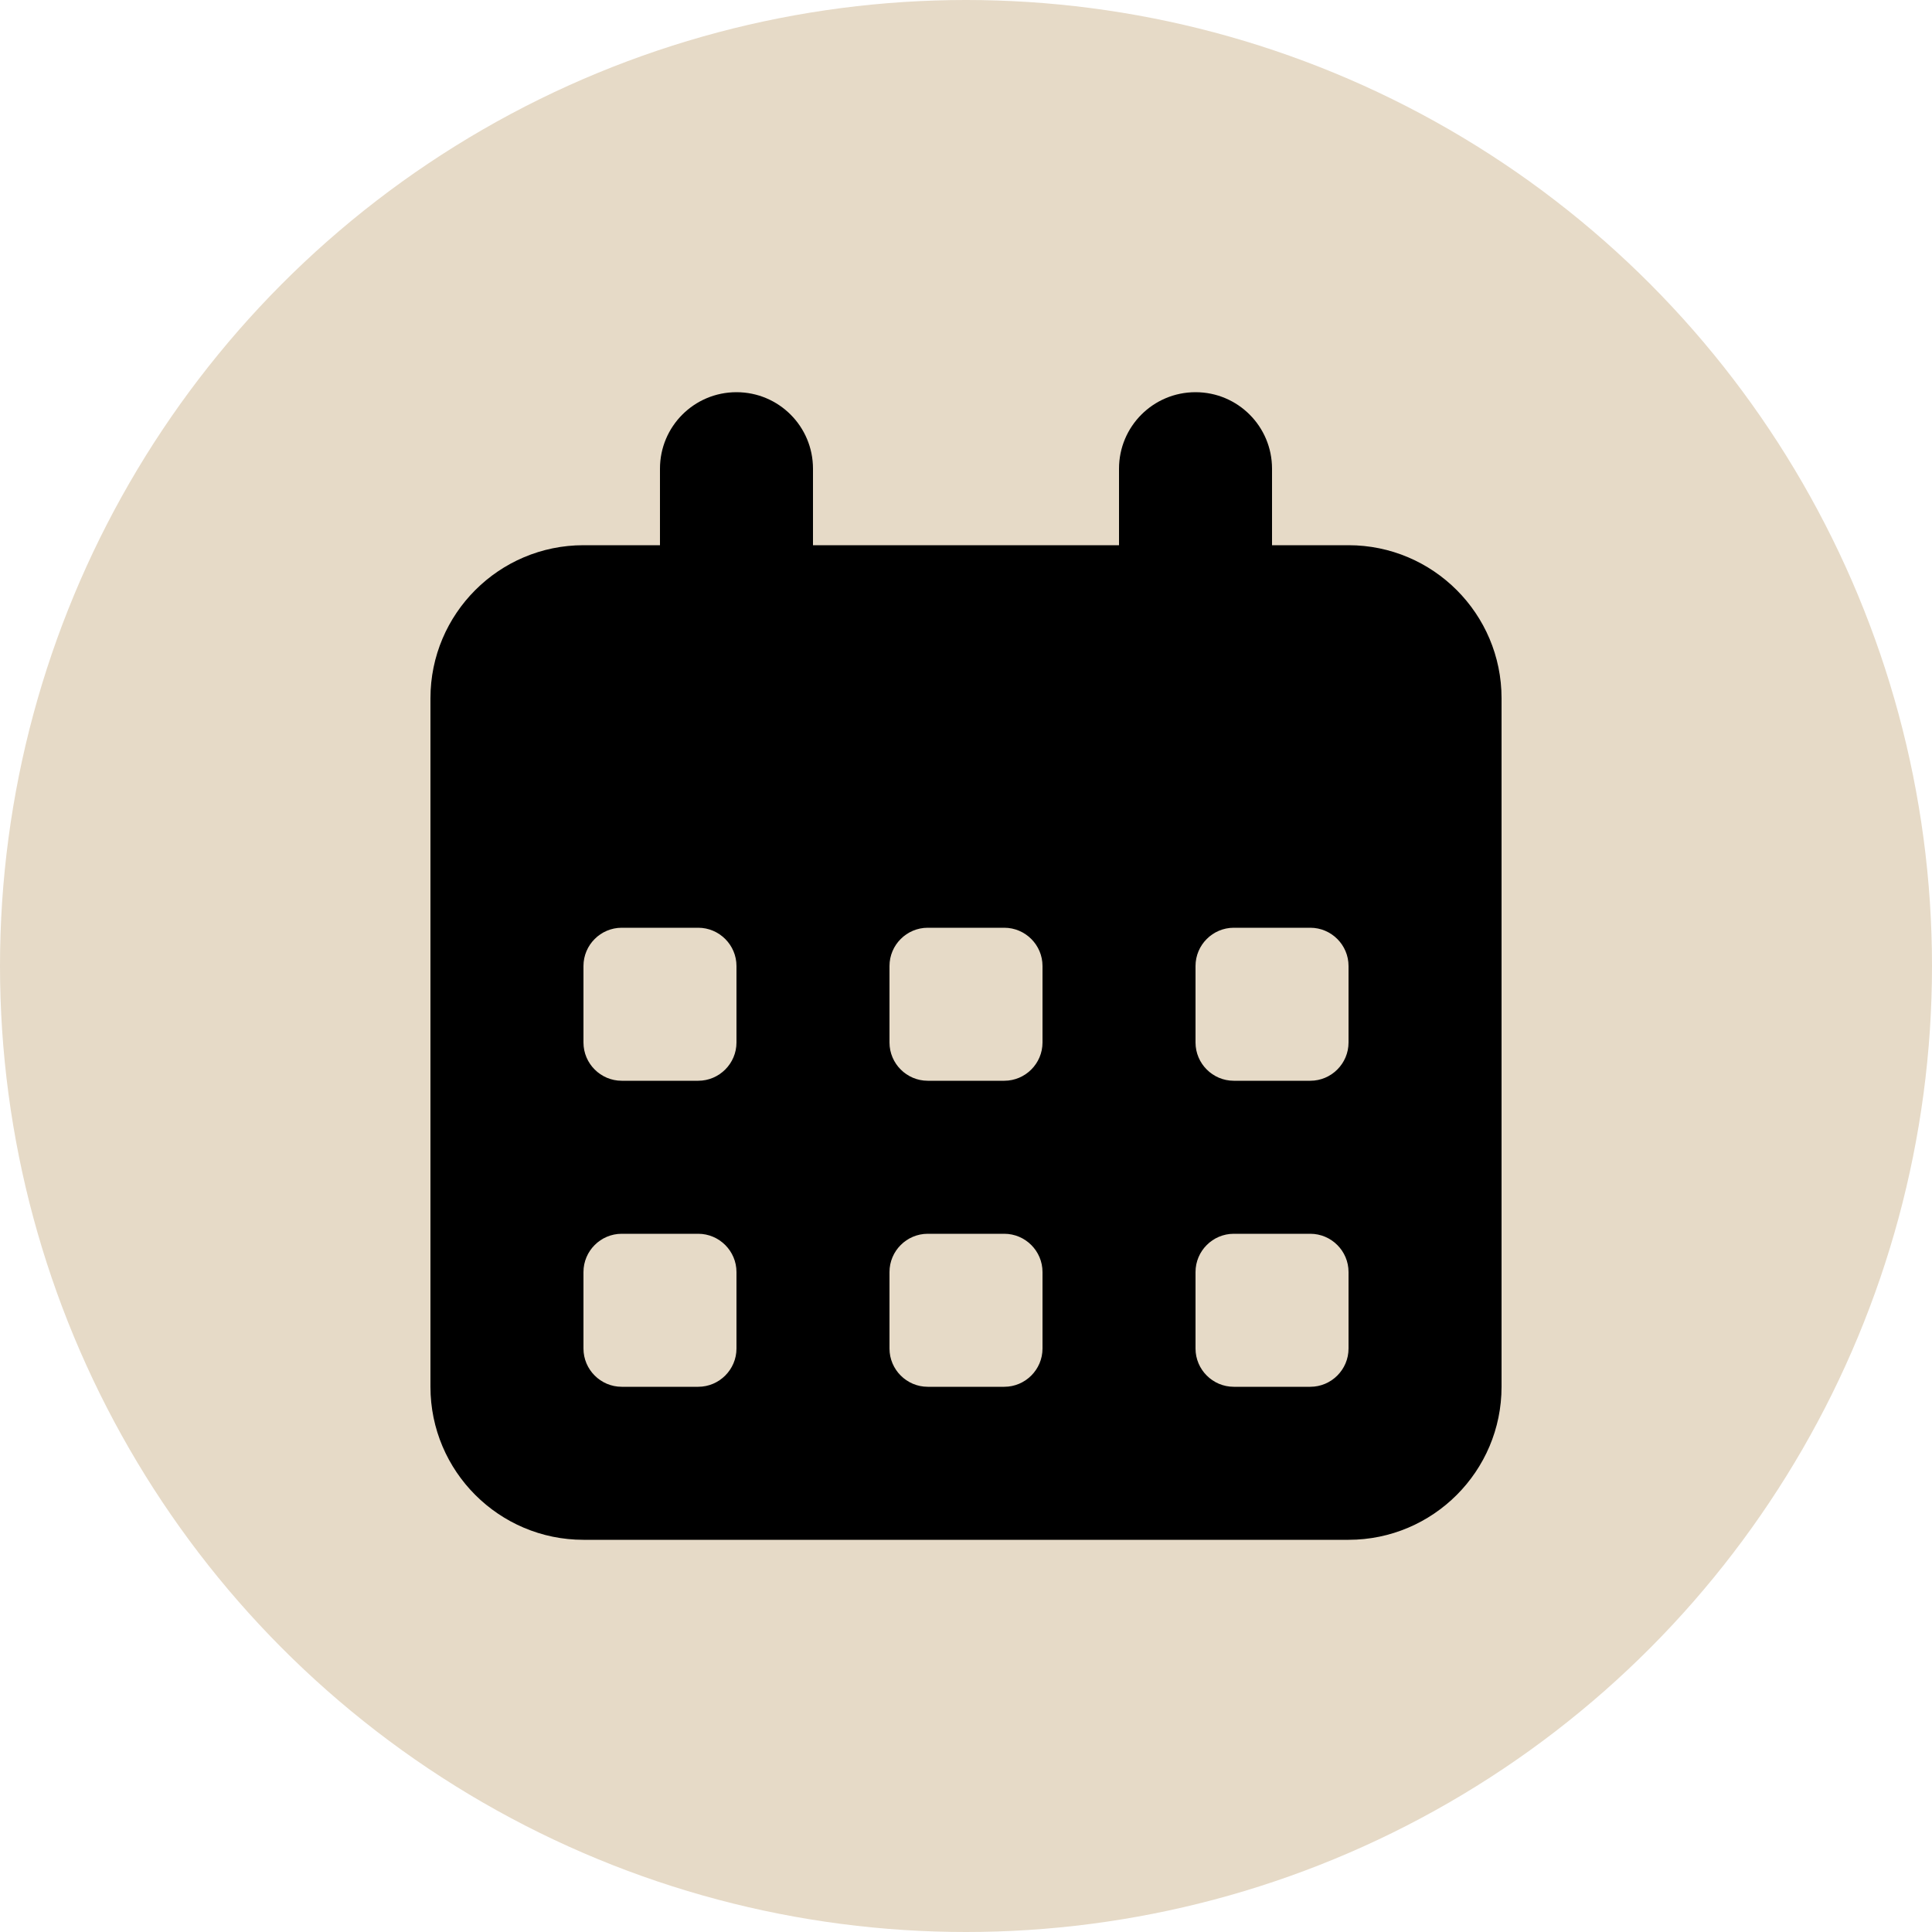
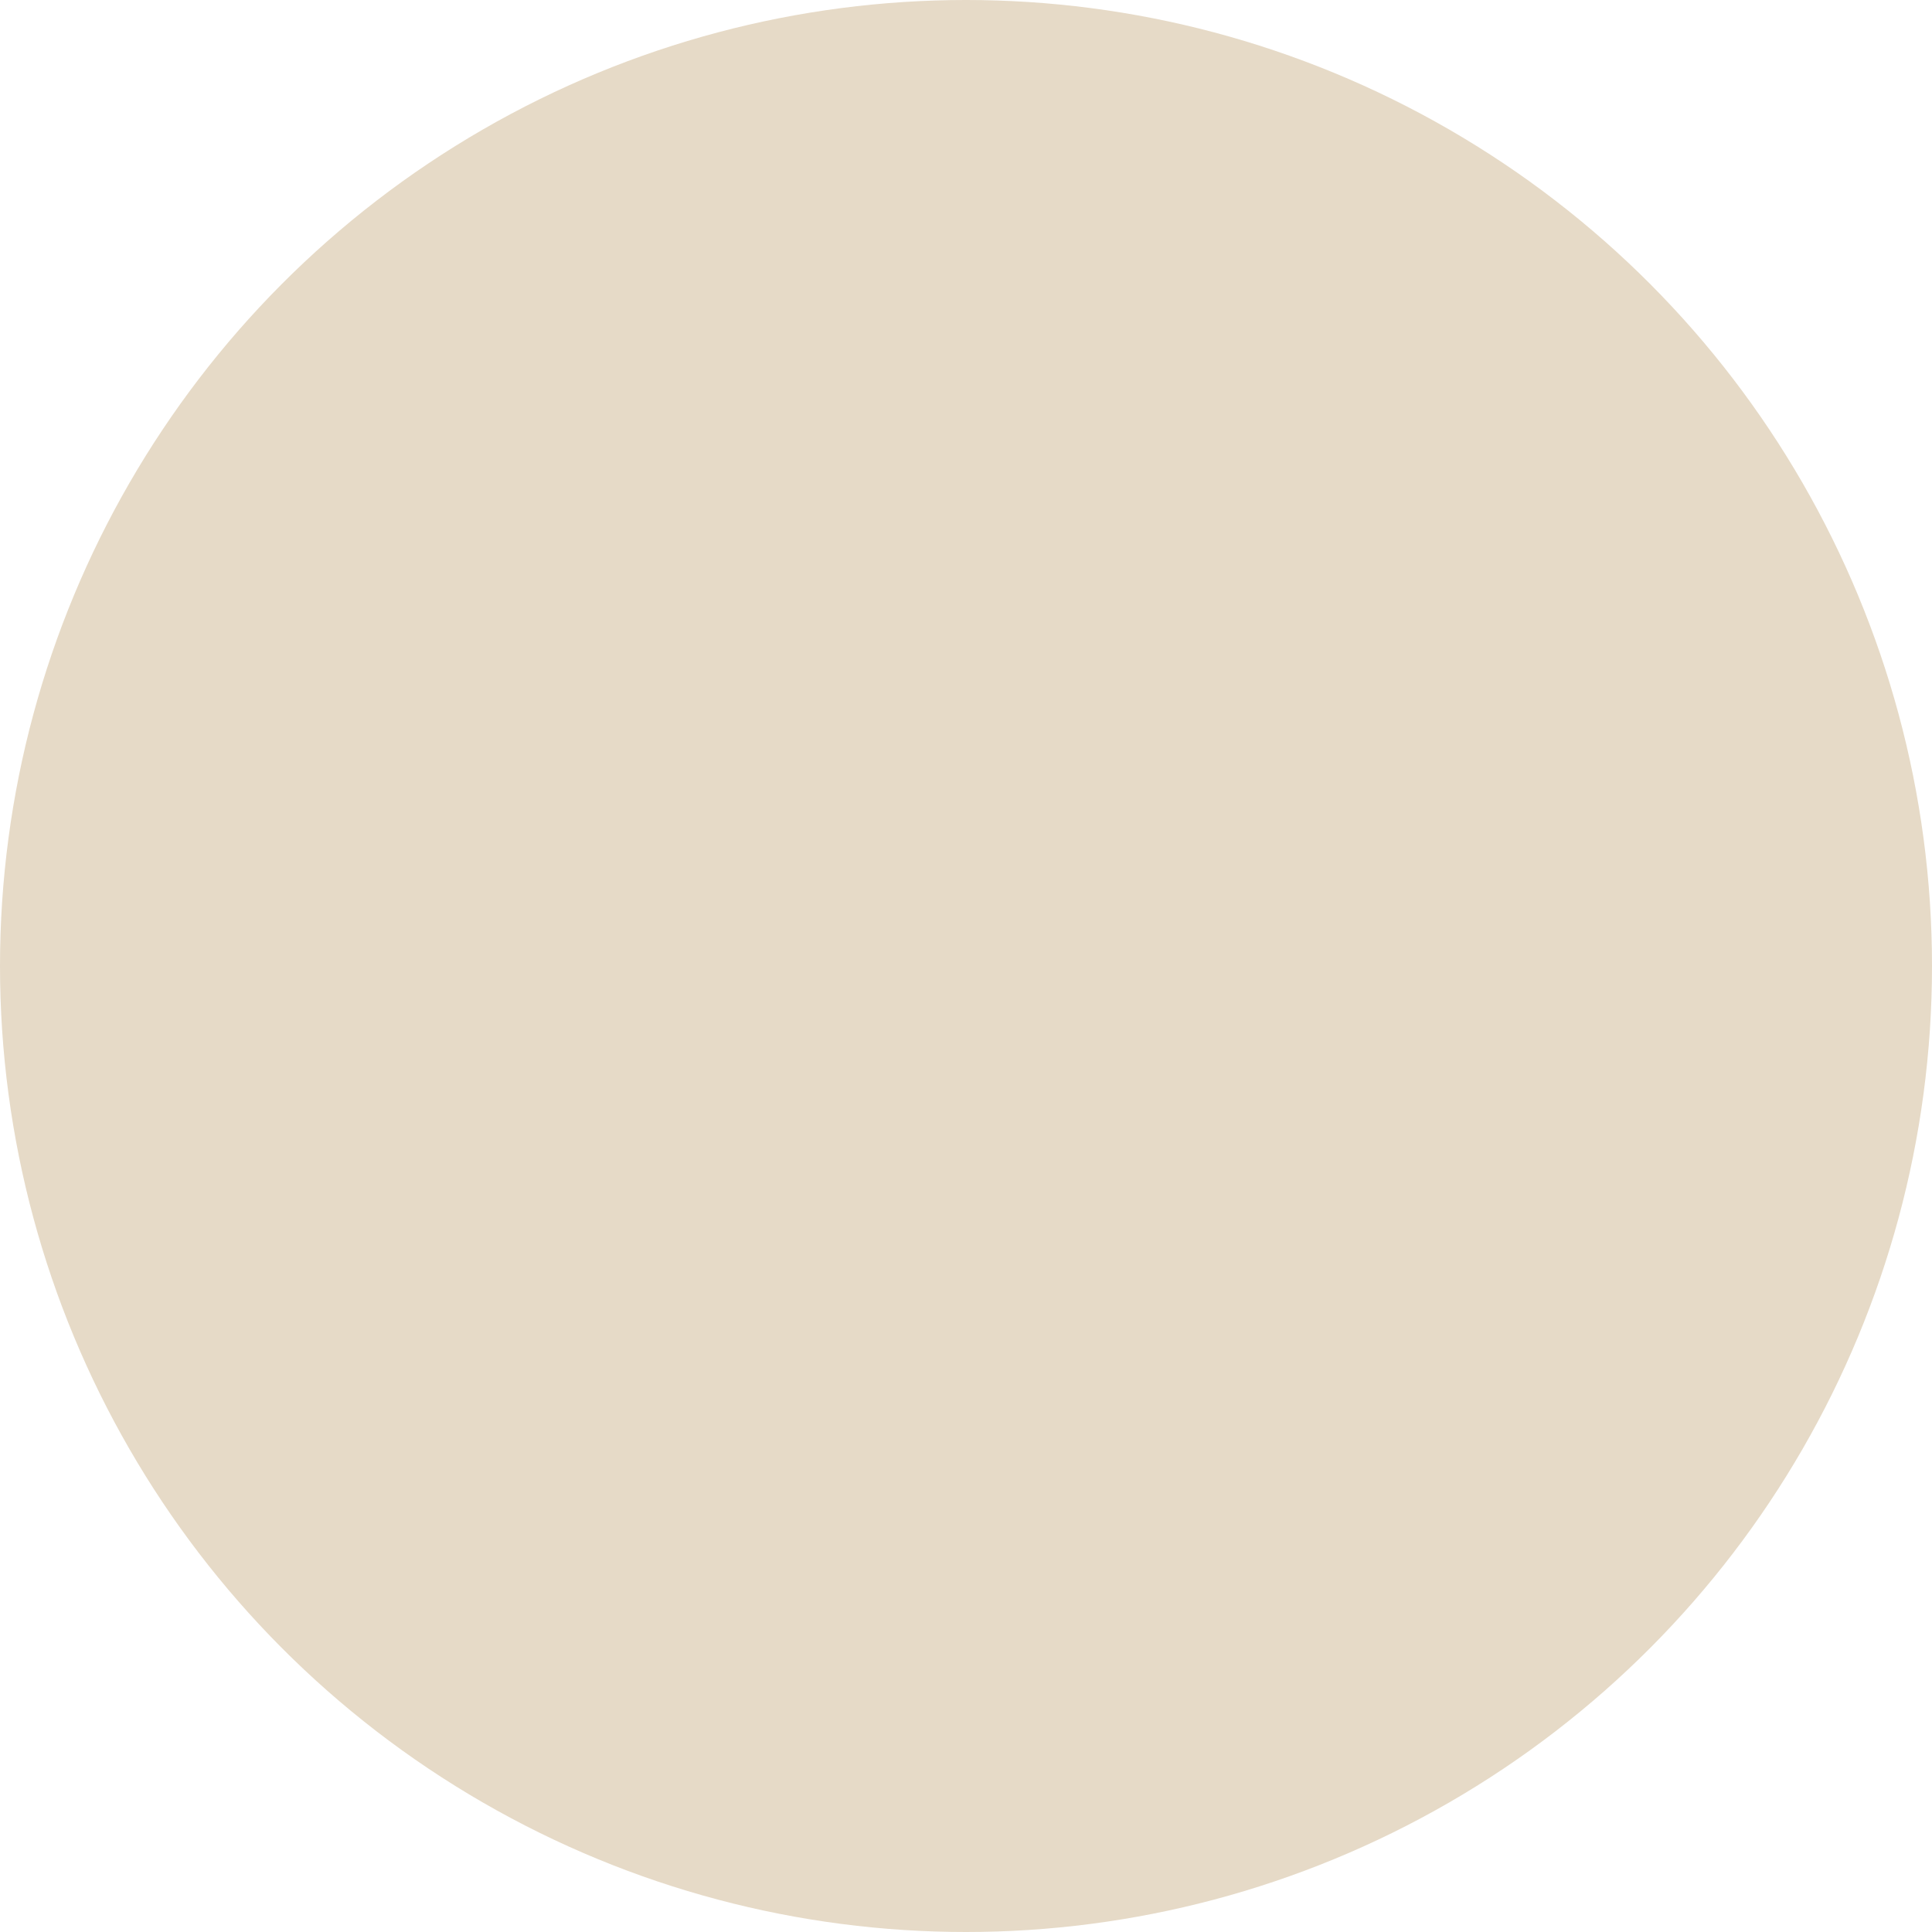
<svg xmlns="http://www.w3.org/2000/svg" width="30" height="30" viewBox="0 0 30 30" fill="none">
  <circle cx="15" cy="15" r="15" fill="#E6DAC7" />
-   <path d="M11.436 6.09C12.093 6.09 12.624 6.621 12.624 7.278V8.466H17.376V7.278C17.376 6.621 17.907 6.09 18.564 6.09C19.221 6.09 19.752 6.621 19.752 7.278V8.466H20.94C22.251 8.466 23.316 9.531 23.316 10.842V21.534C23.316 22.845 22.251 23.91 20.94 23.91H9.06C7.749 23.91 6.684 22.845 6.684 21.534V10.842C6.684 9.531 7.749 8.466 9.06 8.466H10.248V7.278C10.248 6.621 10.779 6.09 11.436 6.09ZM9.06 15V16.188C9.06 16.515 9.327 16.782 9.654 16.782H10.842C11.168 16.782 11.436 16.515 11.436 16.188V15C11.436 14.673 11.168 14.406 10.842 14.406H9.654C9.327 14.406 9.06 14.673 9.06 15ZM13.812 15V16.188C13.812 16.515 14.079 16.782 14.406 16.782H15.594C15.921 16.782 16.188 16.515 16.188 16.188V15C16.188 14.673 15.921 14.406 15.594 14.406H14.406C14.079 14.406 13.812 14.673 13.812 15ZM19.158 14.406C18.831 14.406 18.564 14.673 18.564 15V16.188C18.564 16.515 18.831 16.782 19.158 16.782H20.346C20.673 16.782 20.94 16.515 20.94 16.188V15C20.94 14.673 20.673 14.406 20.346 14.406H19.158ZM9.06 19.752V20.94C9.06 21.267 9.327 21.534 9.654 21.534H10.842C11.168 21.534 11.436 21.267 11.436 20.94V19.752C11.436 19.425 11.168 19.158 10.842 19.158H9.654C9.327 19.158 9.06 19.425 9.06 19.752ZM14.406 19.158C14.079 19.158 13.812 19.425 13.812 19.752V20.94C13.812 21.267 14.079 21.534 14.406 21.534H15.594C15.921 21.534 16.188 21.267 16.188 20.94V19.752C16.188 19.425 15.921 19.158 15.594 19.158H14.406ZM18.564 19.752V20.94C18.564 21.267 18.831 21.534 19.158 21.534H20.346C20.673 21.534 20.94 21.267 20.94 20.94V19.752C20.94 19.425 20.673 19.158 20.346 19.158H19.158C18.831 19.158 18.564 19.425 18.564 19.752Z" fill="black" />
</svg>